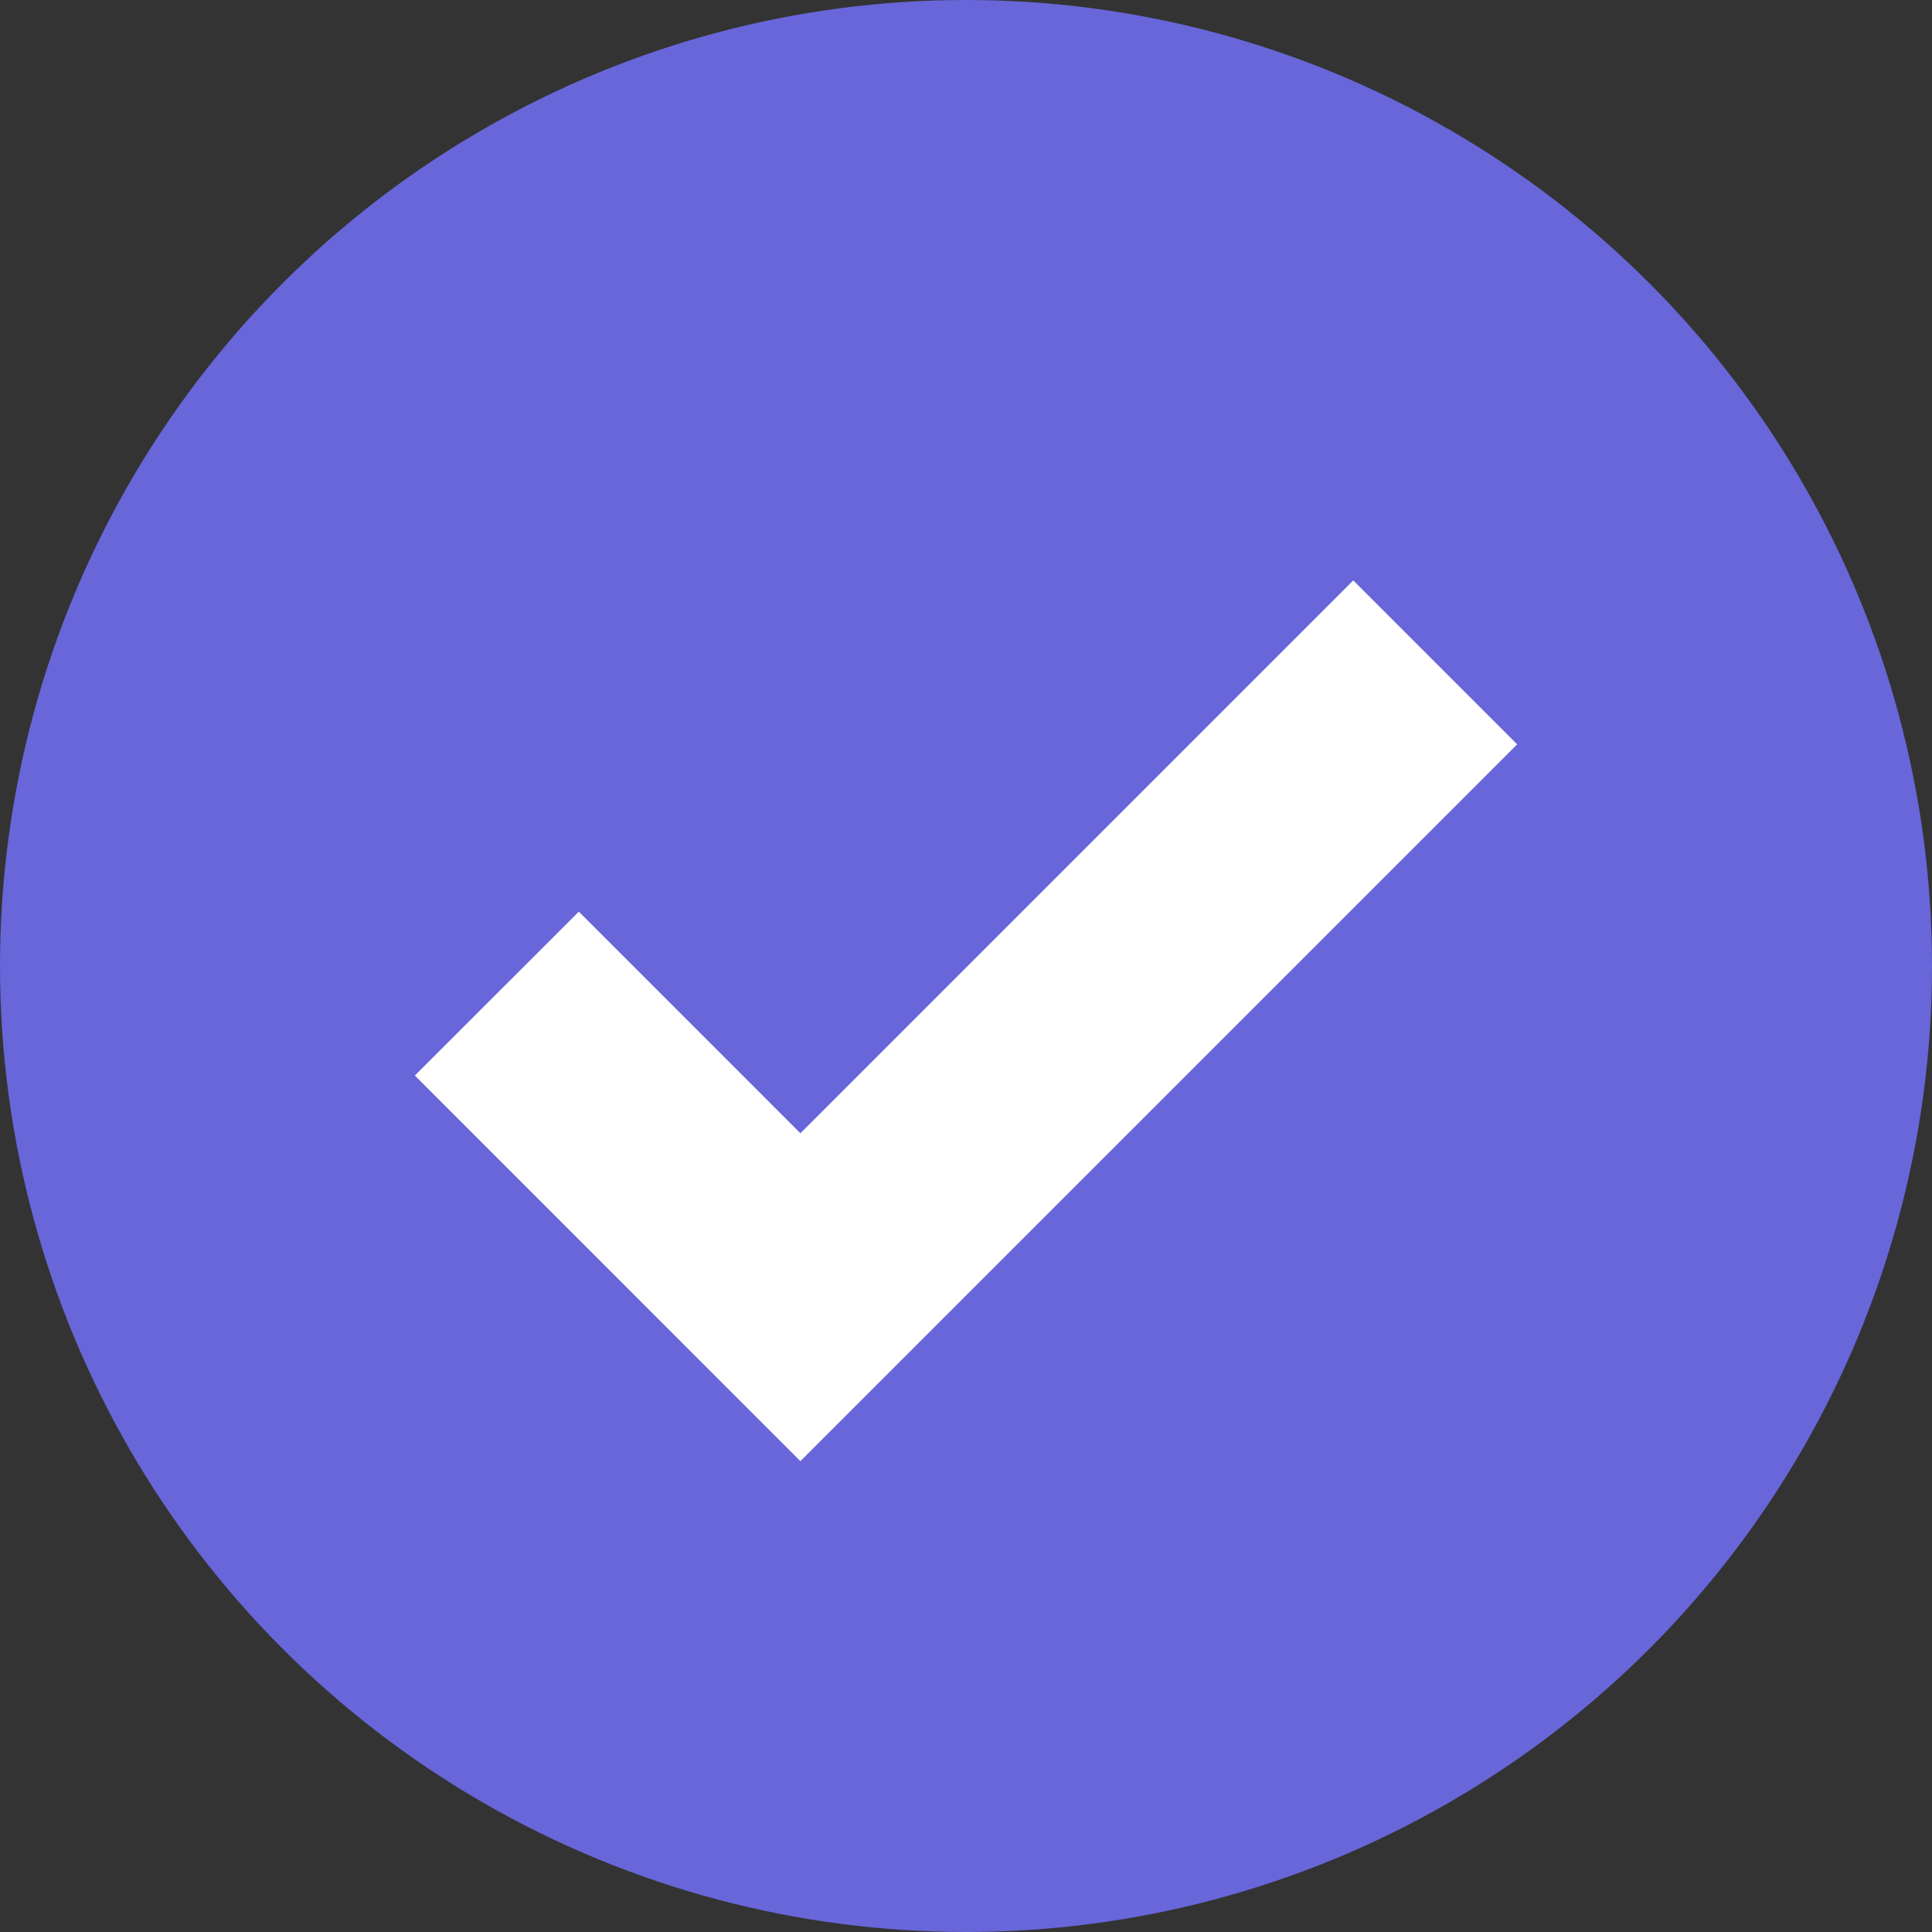
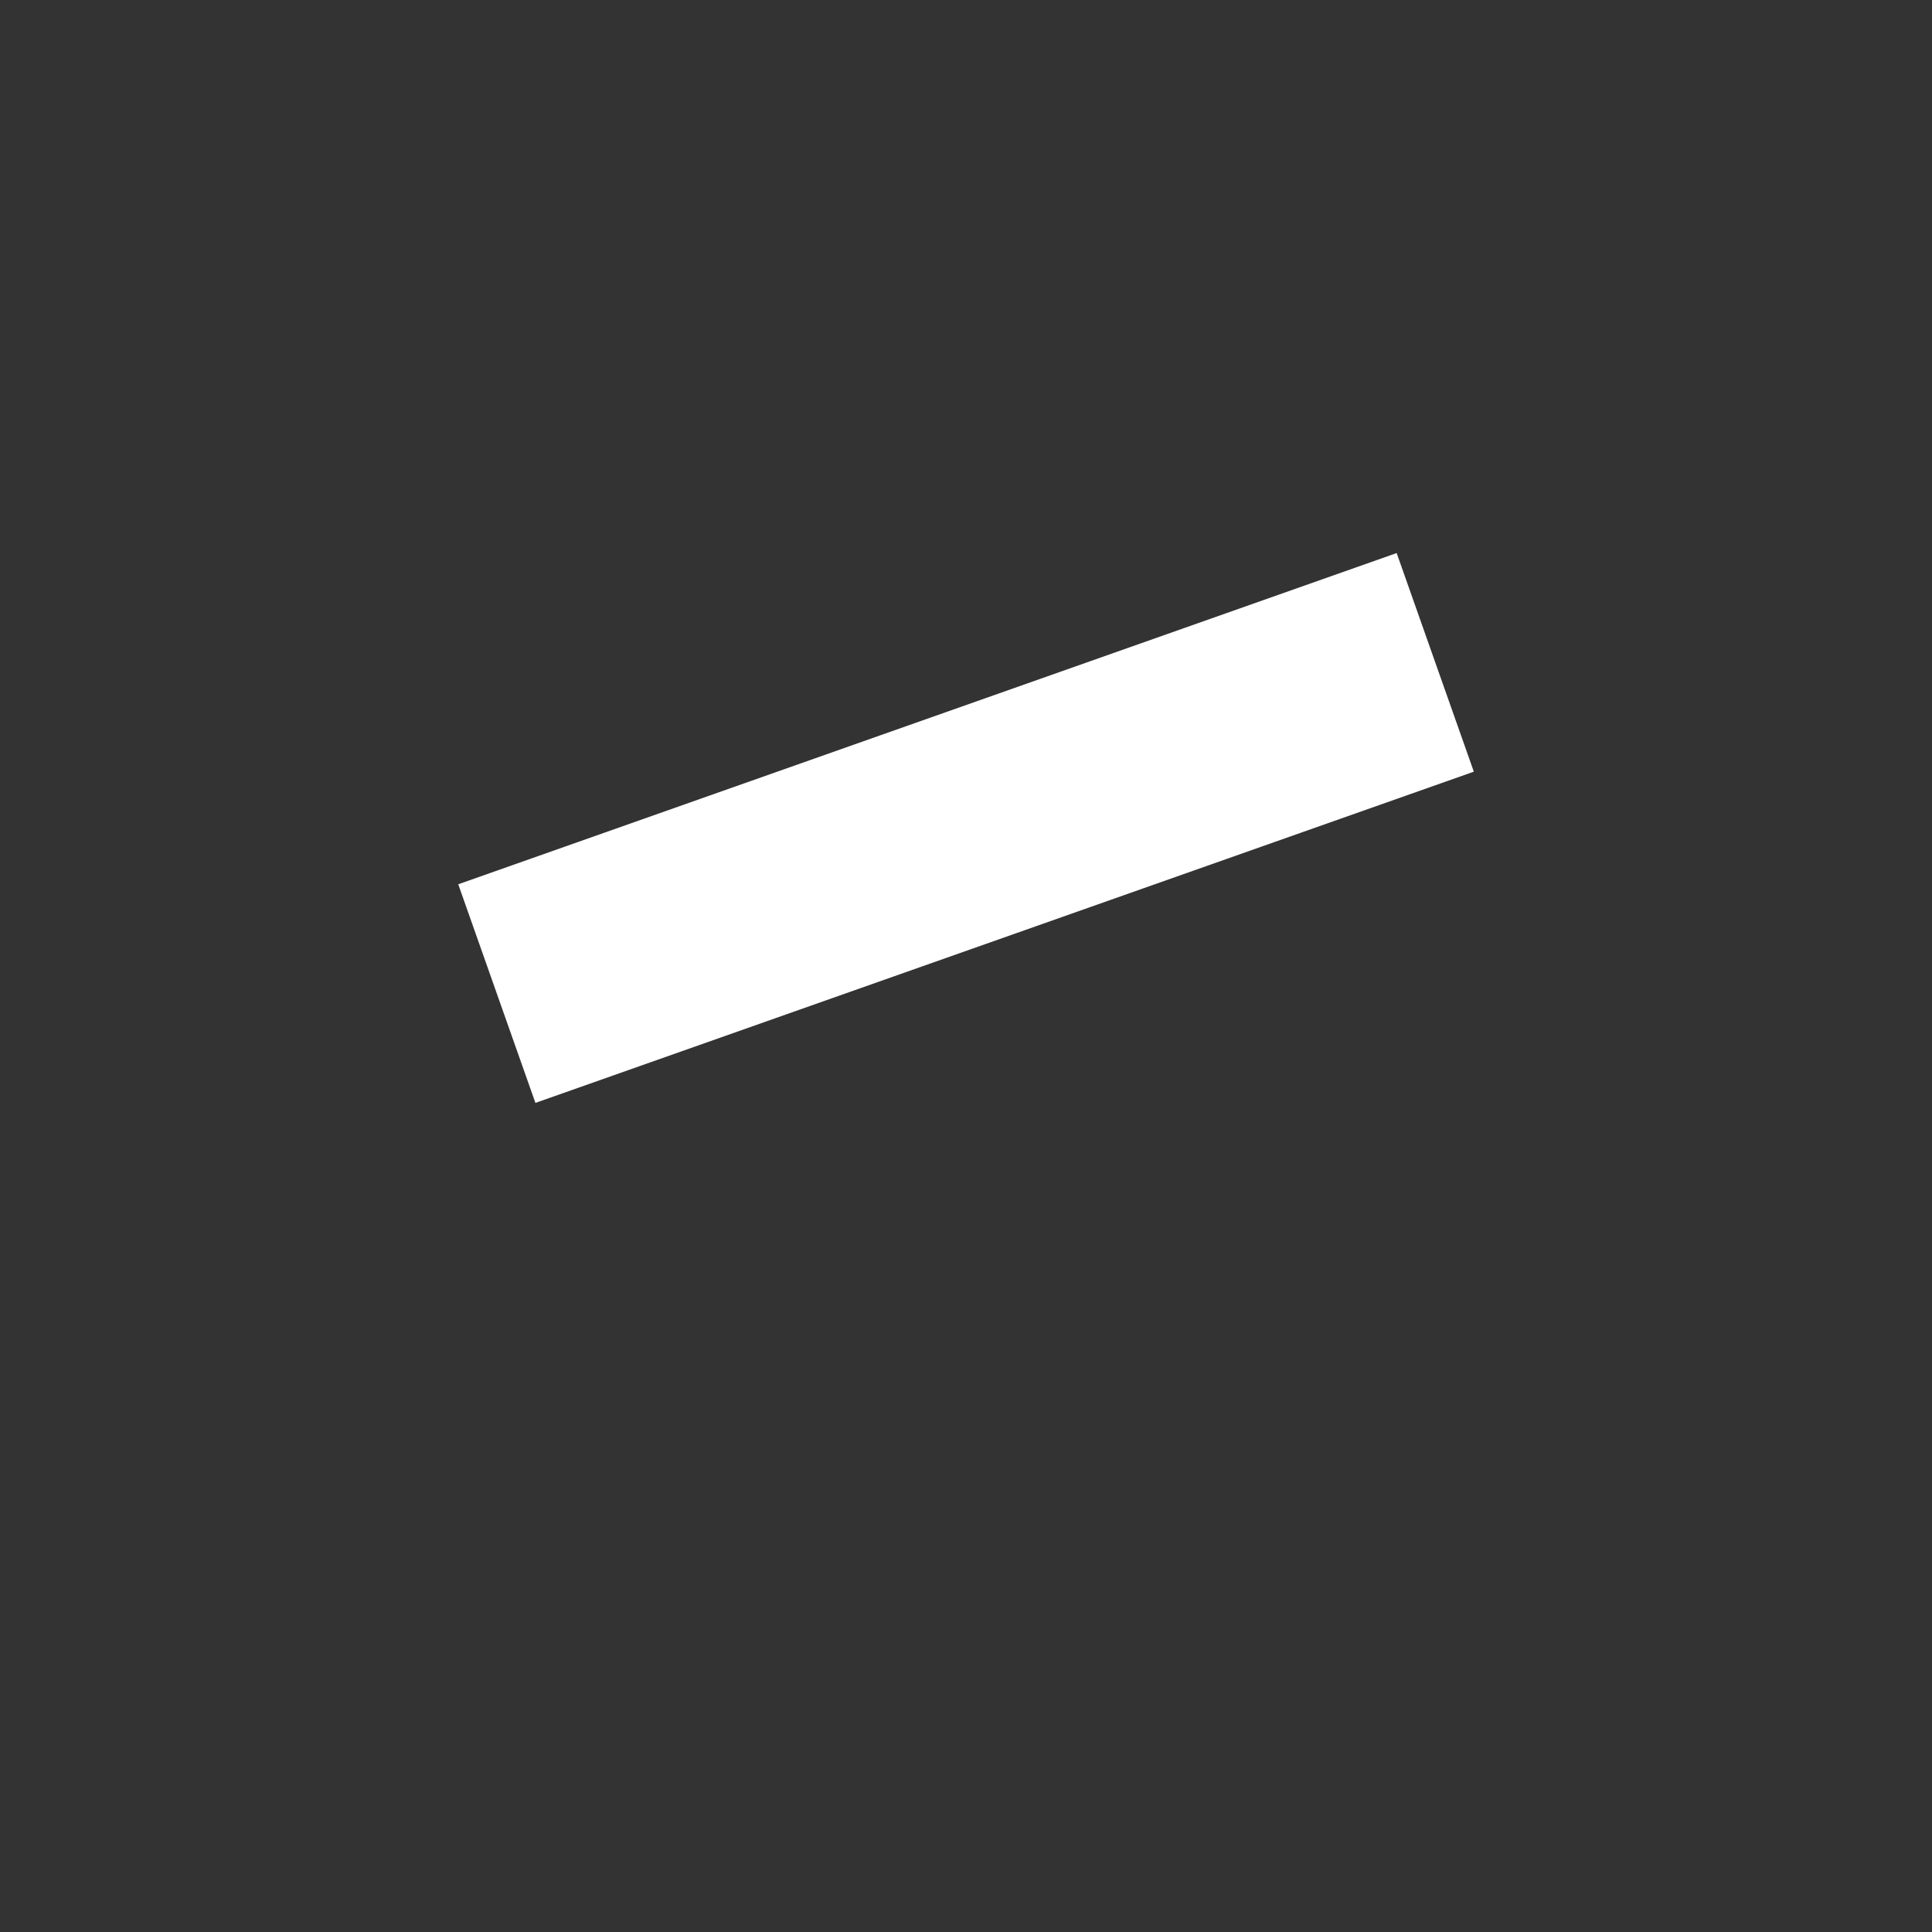
<svg xmlns="http://www.w3.org/2000/svg" width="25" height="25" viewBox="0 0 25 25" fill="none">
  <rect x="0" y="0" width="25" height="25" fill="#333333" stroke="none" />
-   <circle cx="12.5" cy="12.5" r="12.5" fill="#6866D9" />
-   <path d="M6.429 12.857L10.357 16.786L18.572 8.571" stroke="white" stroke-width="3" />
+   <path d="M6.429 12.857L18.572 8.571" stroke="white" stroke-width="3" />
</svg>